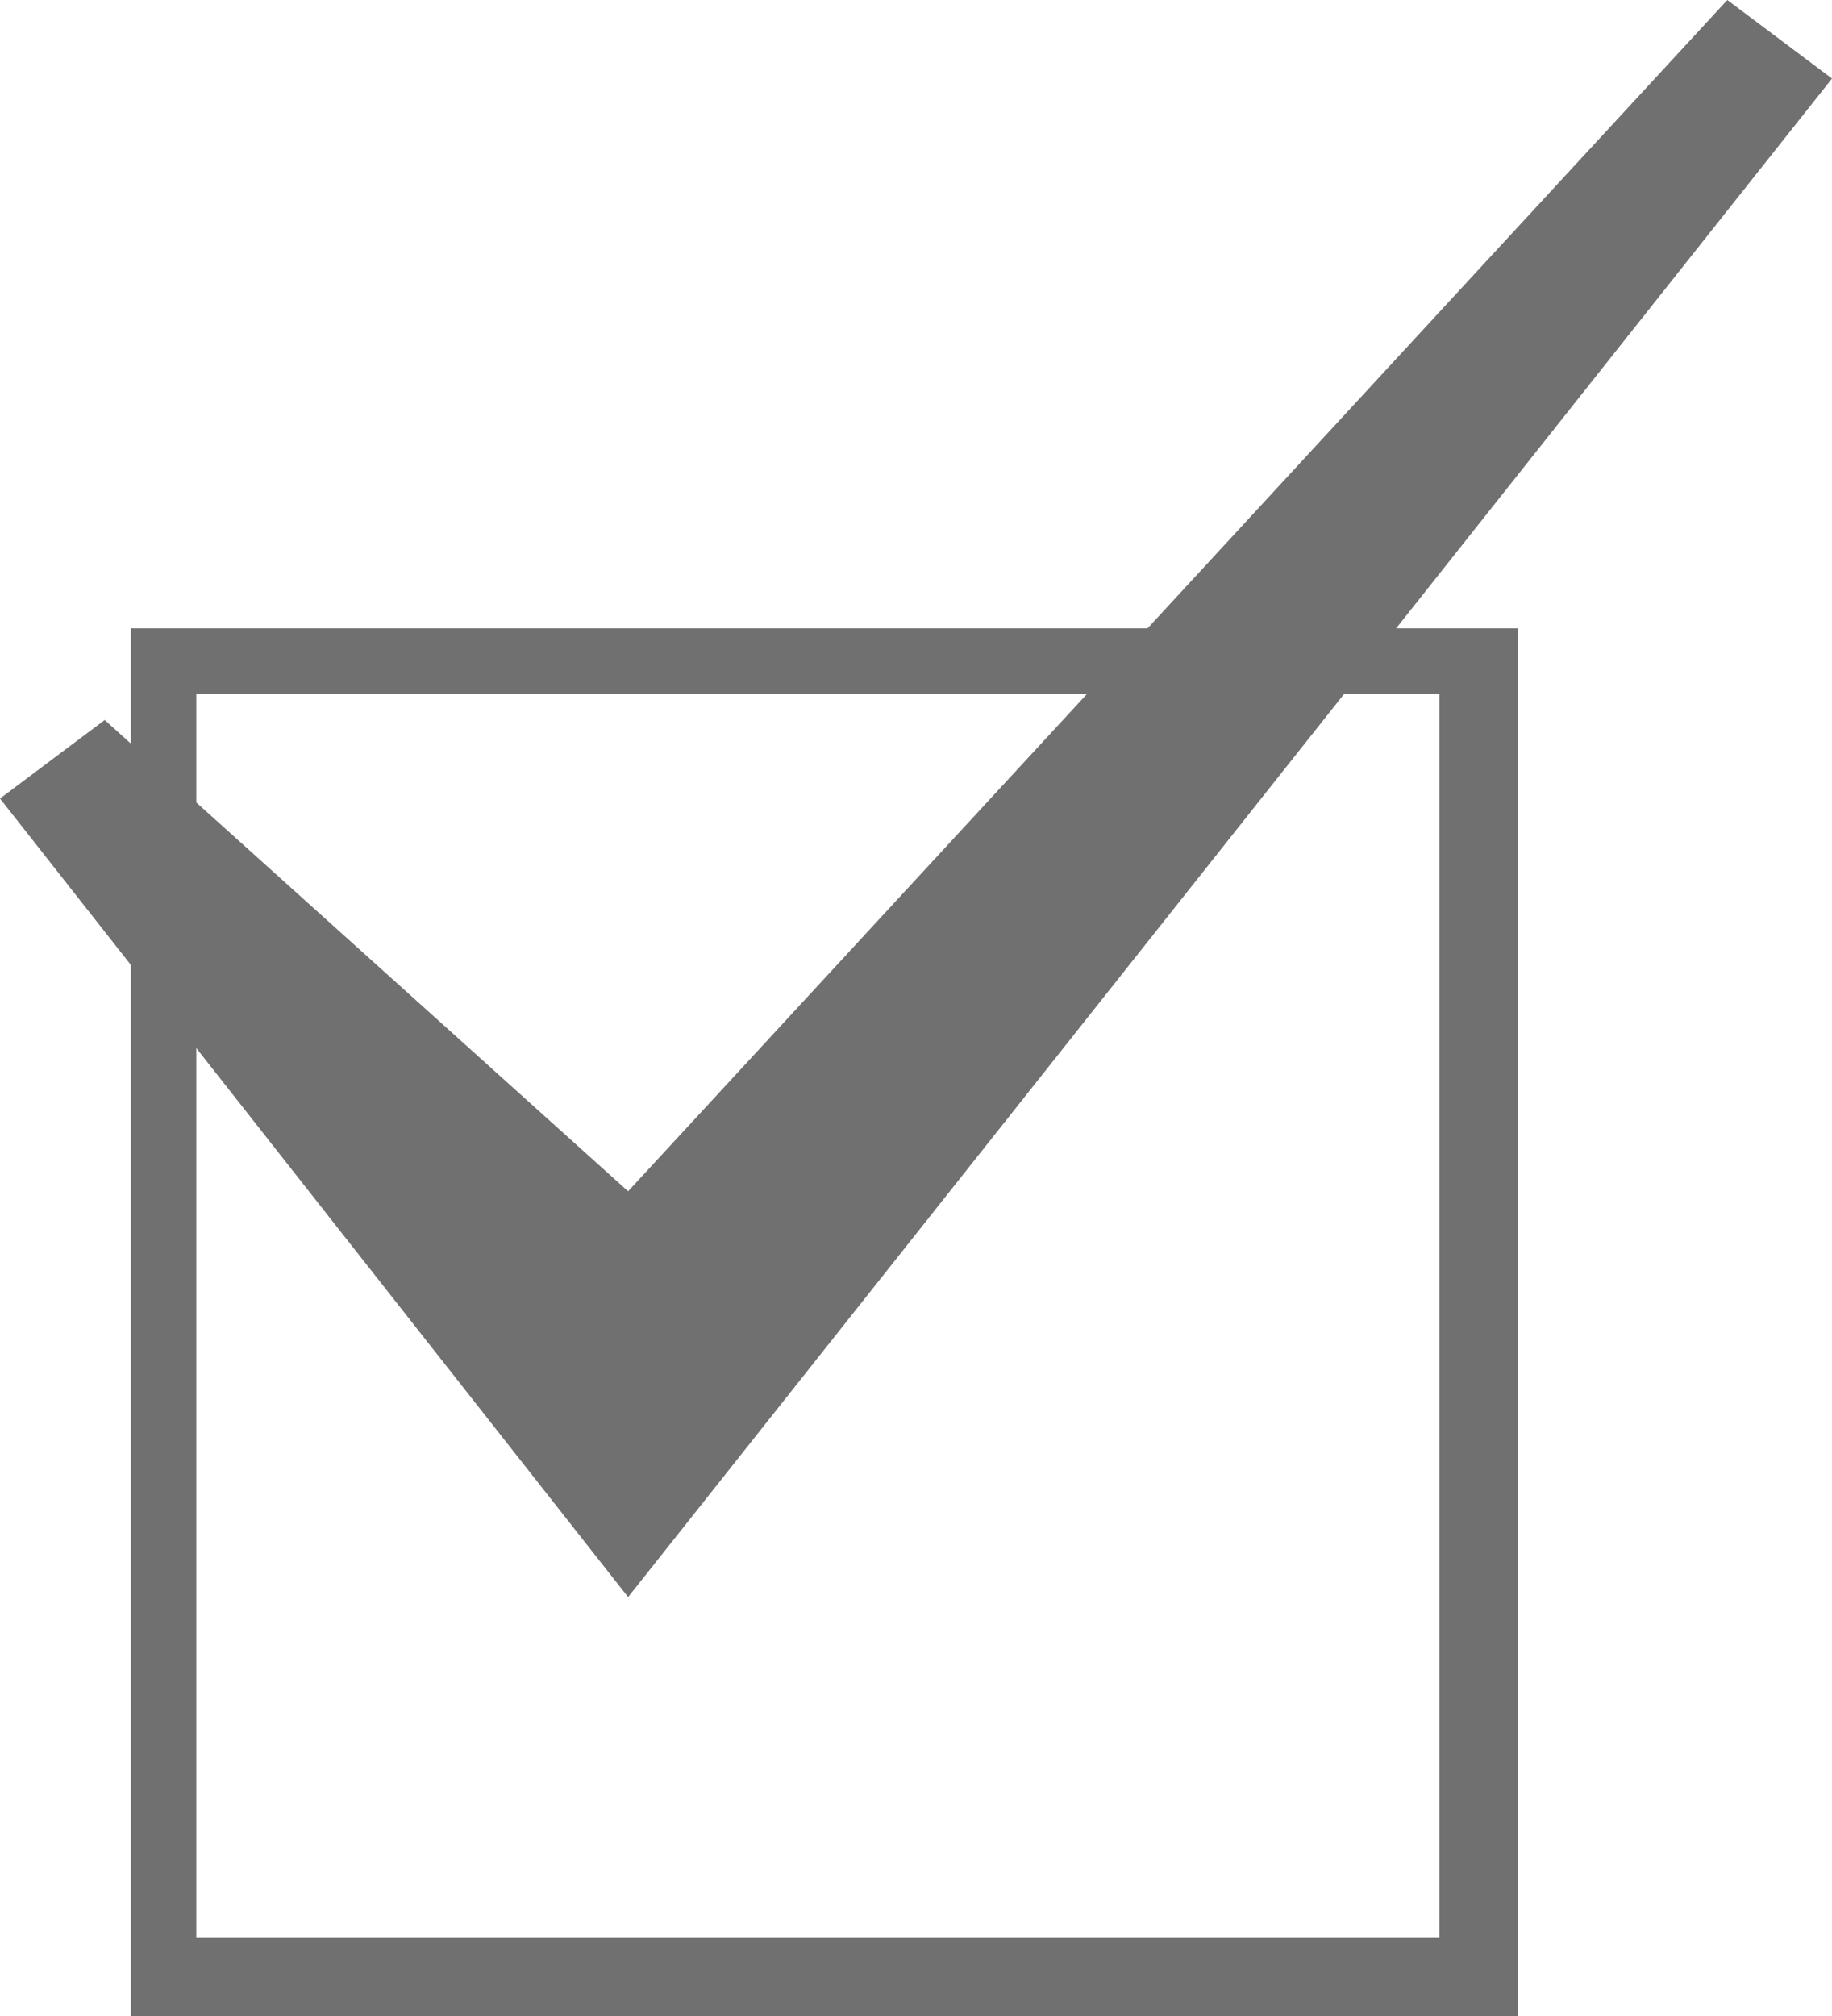
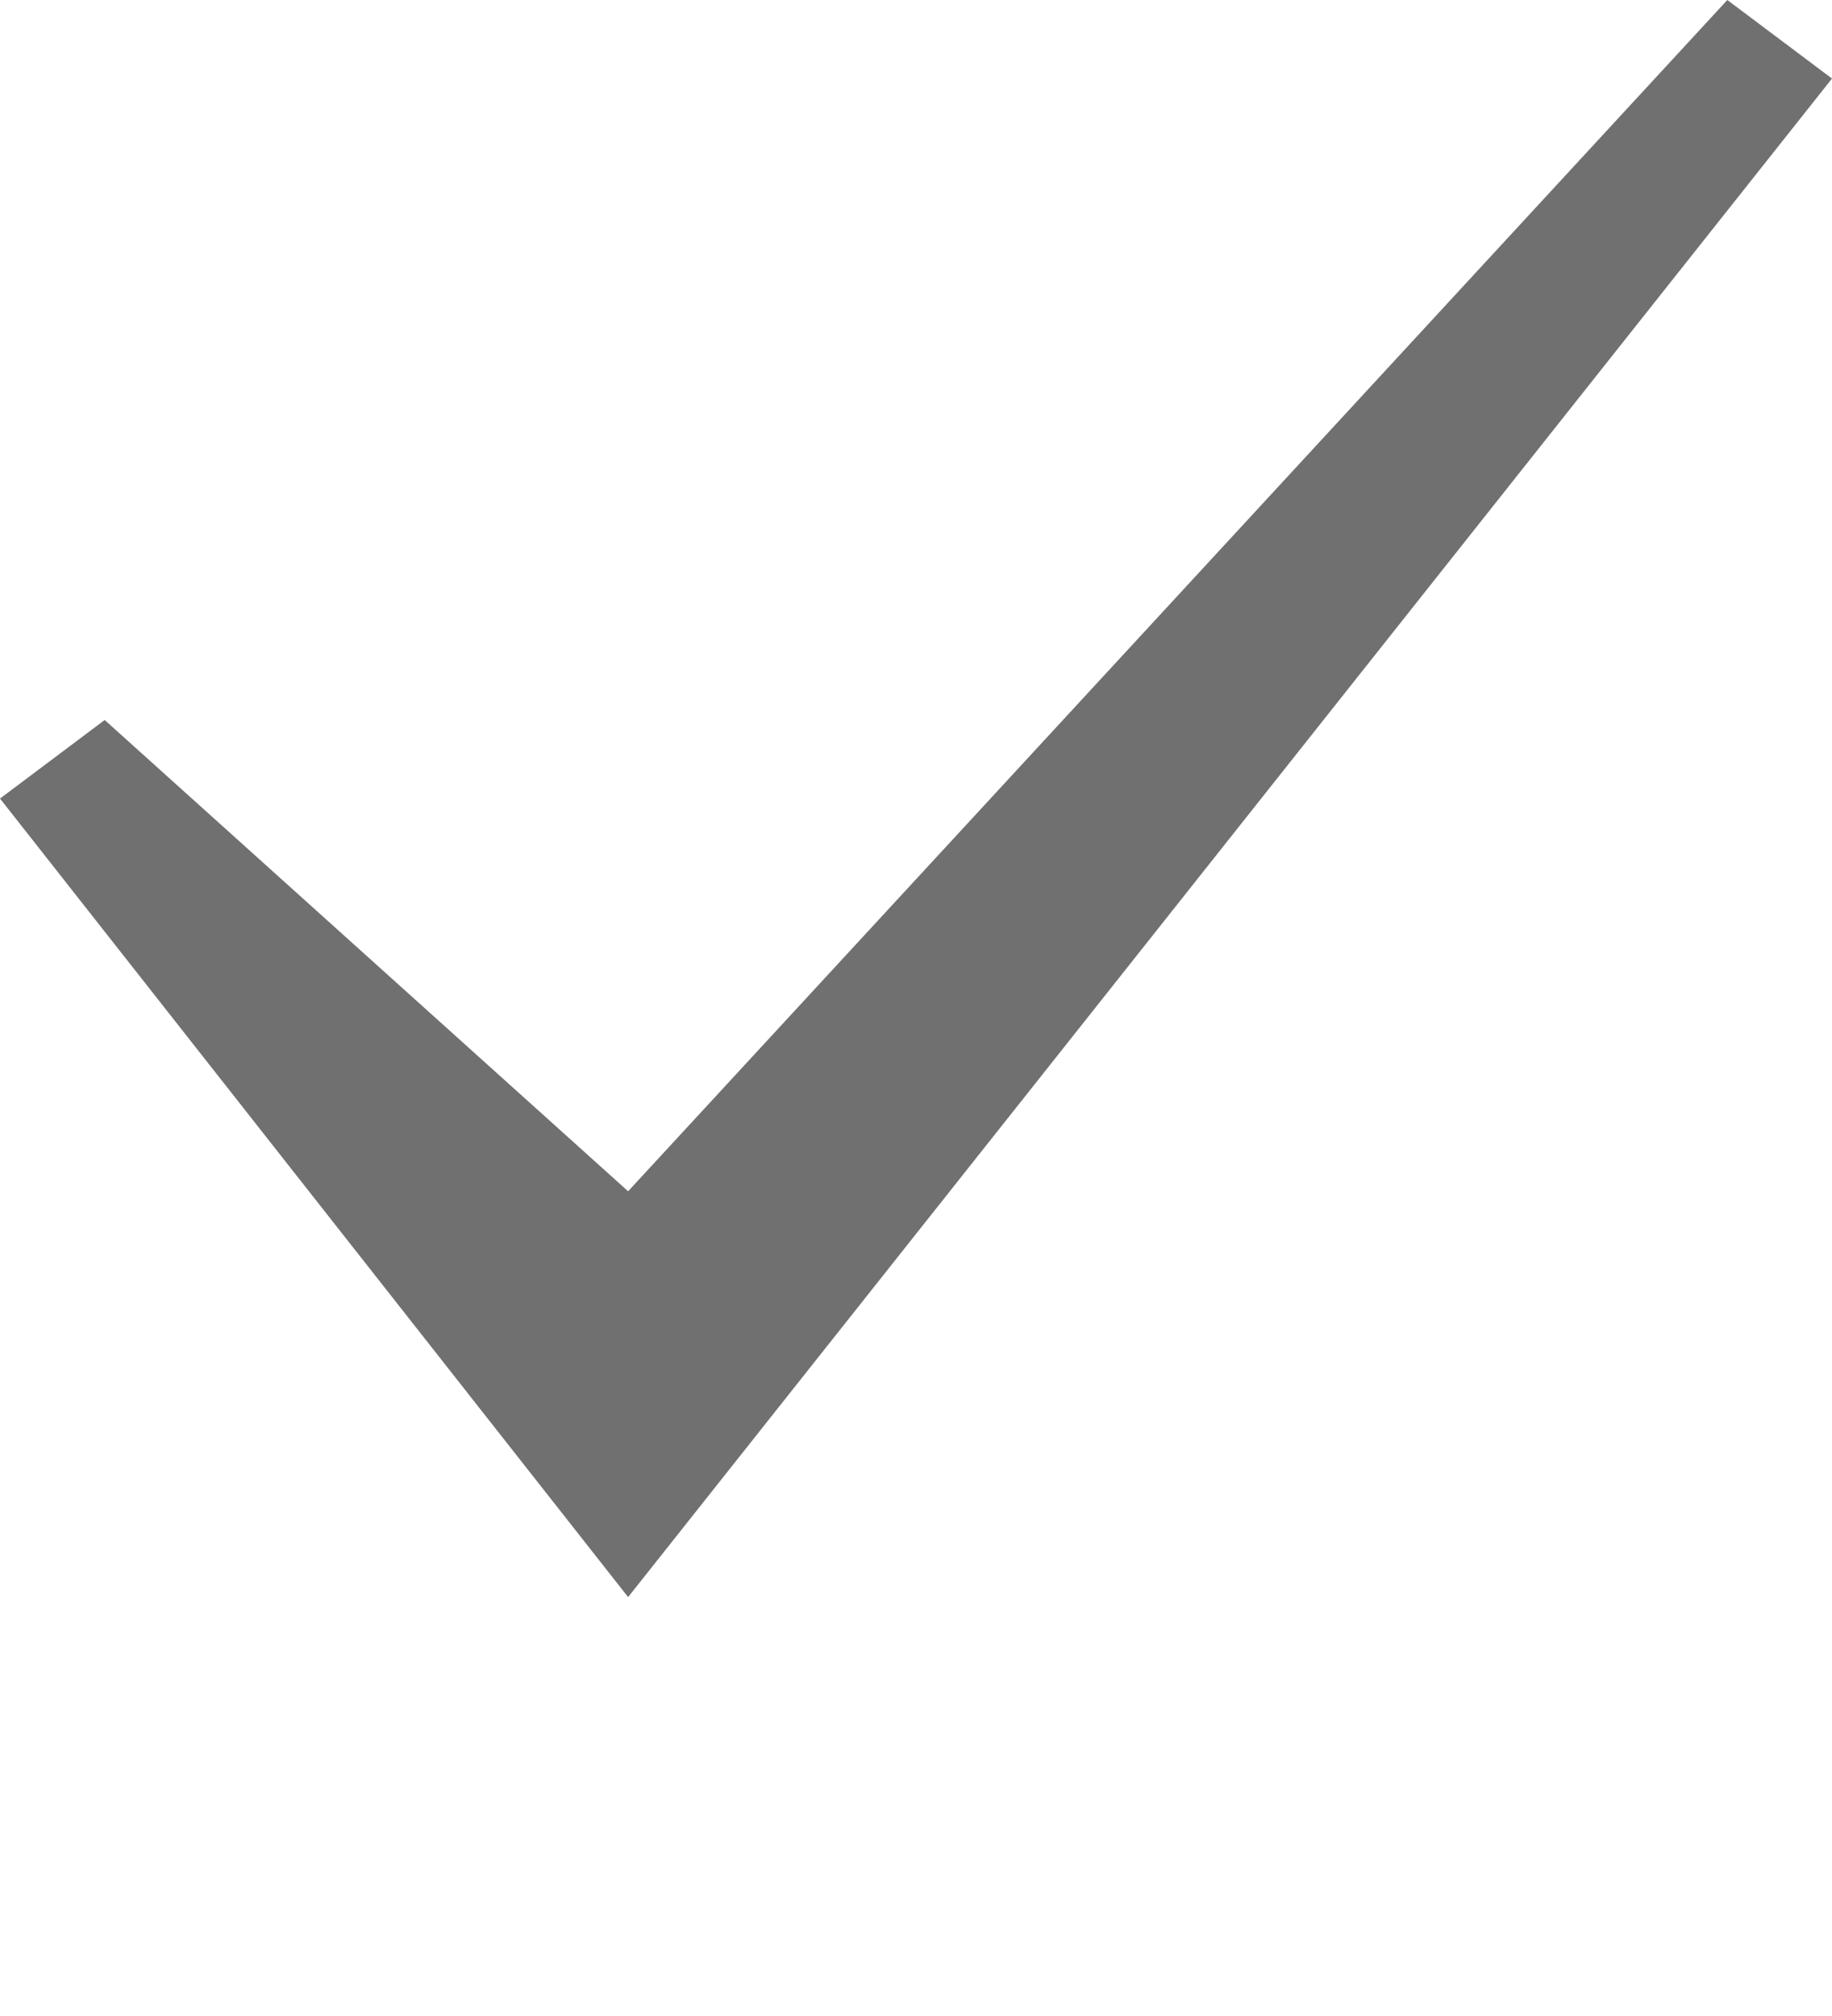
<svg xmlns="http://www.w3.org/2000/svg" version="1.1" id="レイヤー_1" x="0px" y="0px" viewBox="0 0 14 15.4" style="enable-background:new 0 0 14 15.4;" xml:space="preserve">
  <style type="text/css">
	.st0{fill:#717071;}
</style>
  <polygon class="st0" points="4.8,12.2 0,6.1 0.8,5.5 4.8,9.1 13.2,0 14,0.6 " />
  <g>
-     <path class="st0" d="M11.6,4.8v10.6H1V4.8H11.6z M1.5,14.8H11V5.3H1.5V14.8z" />
-   </g>
+     </g>
</svg>